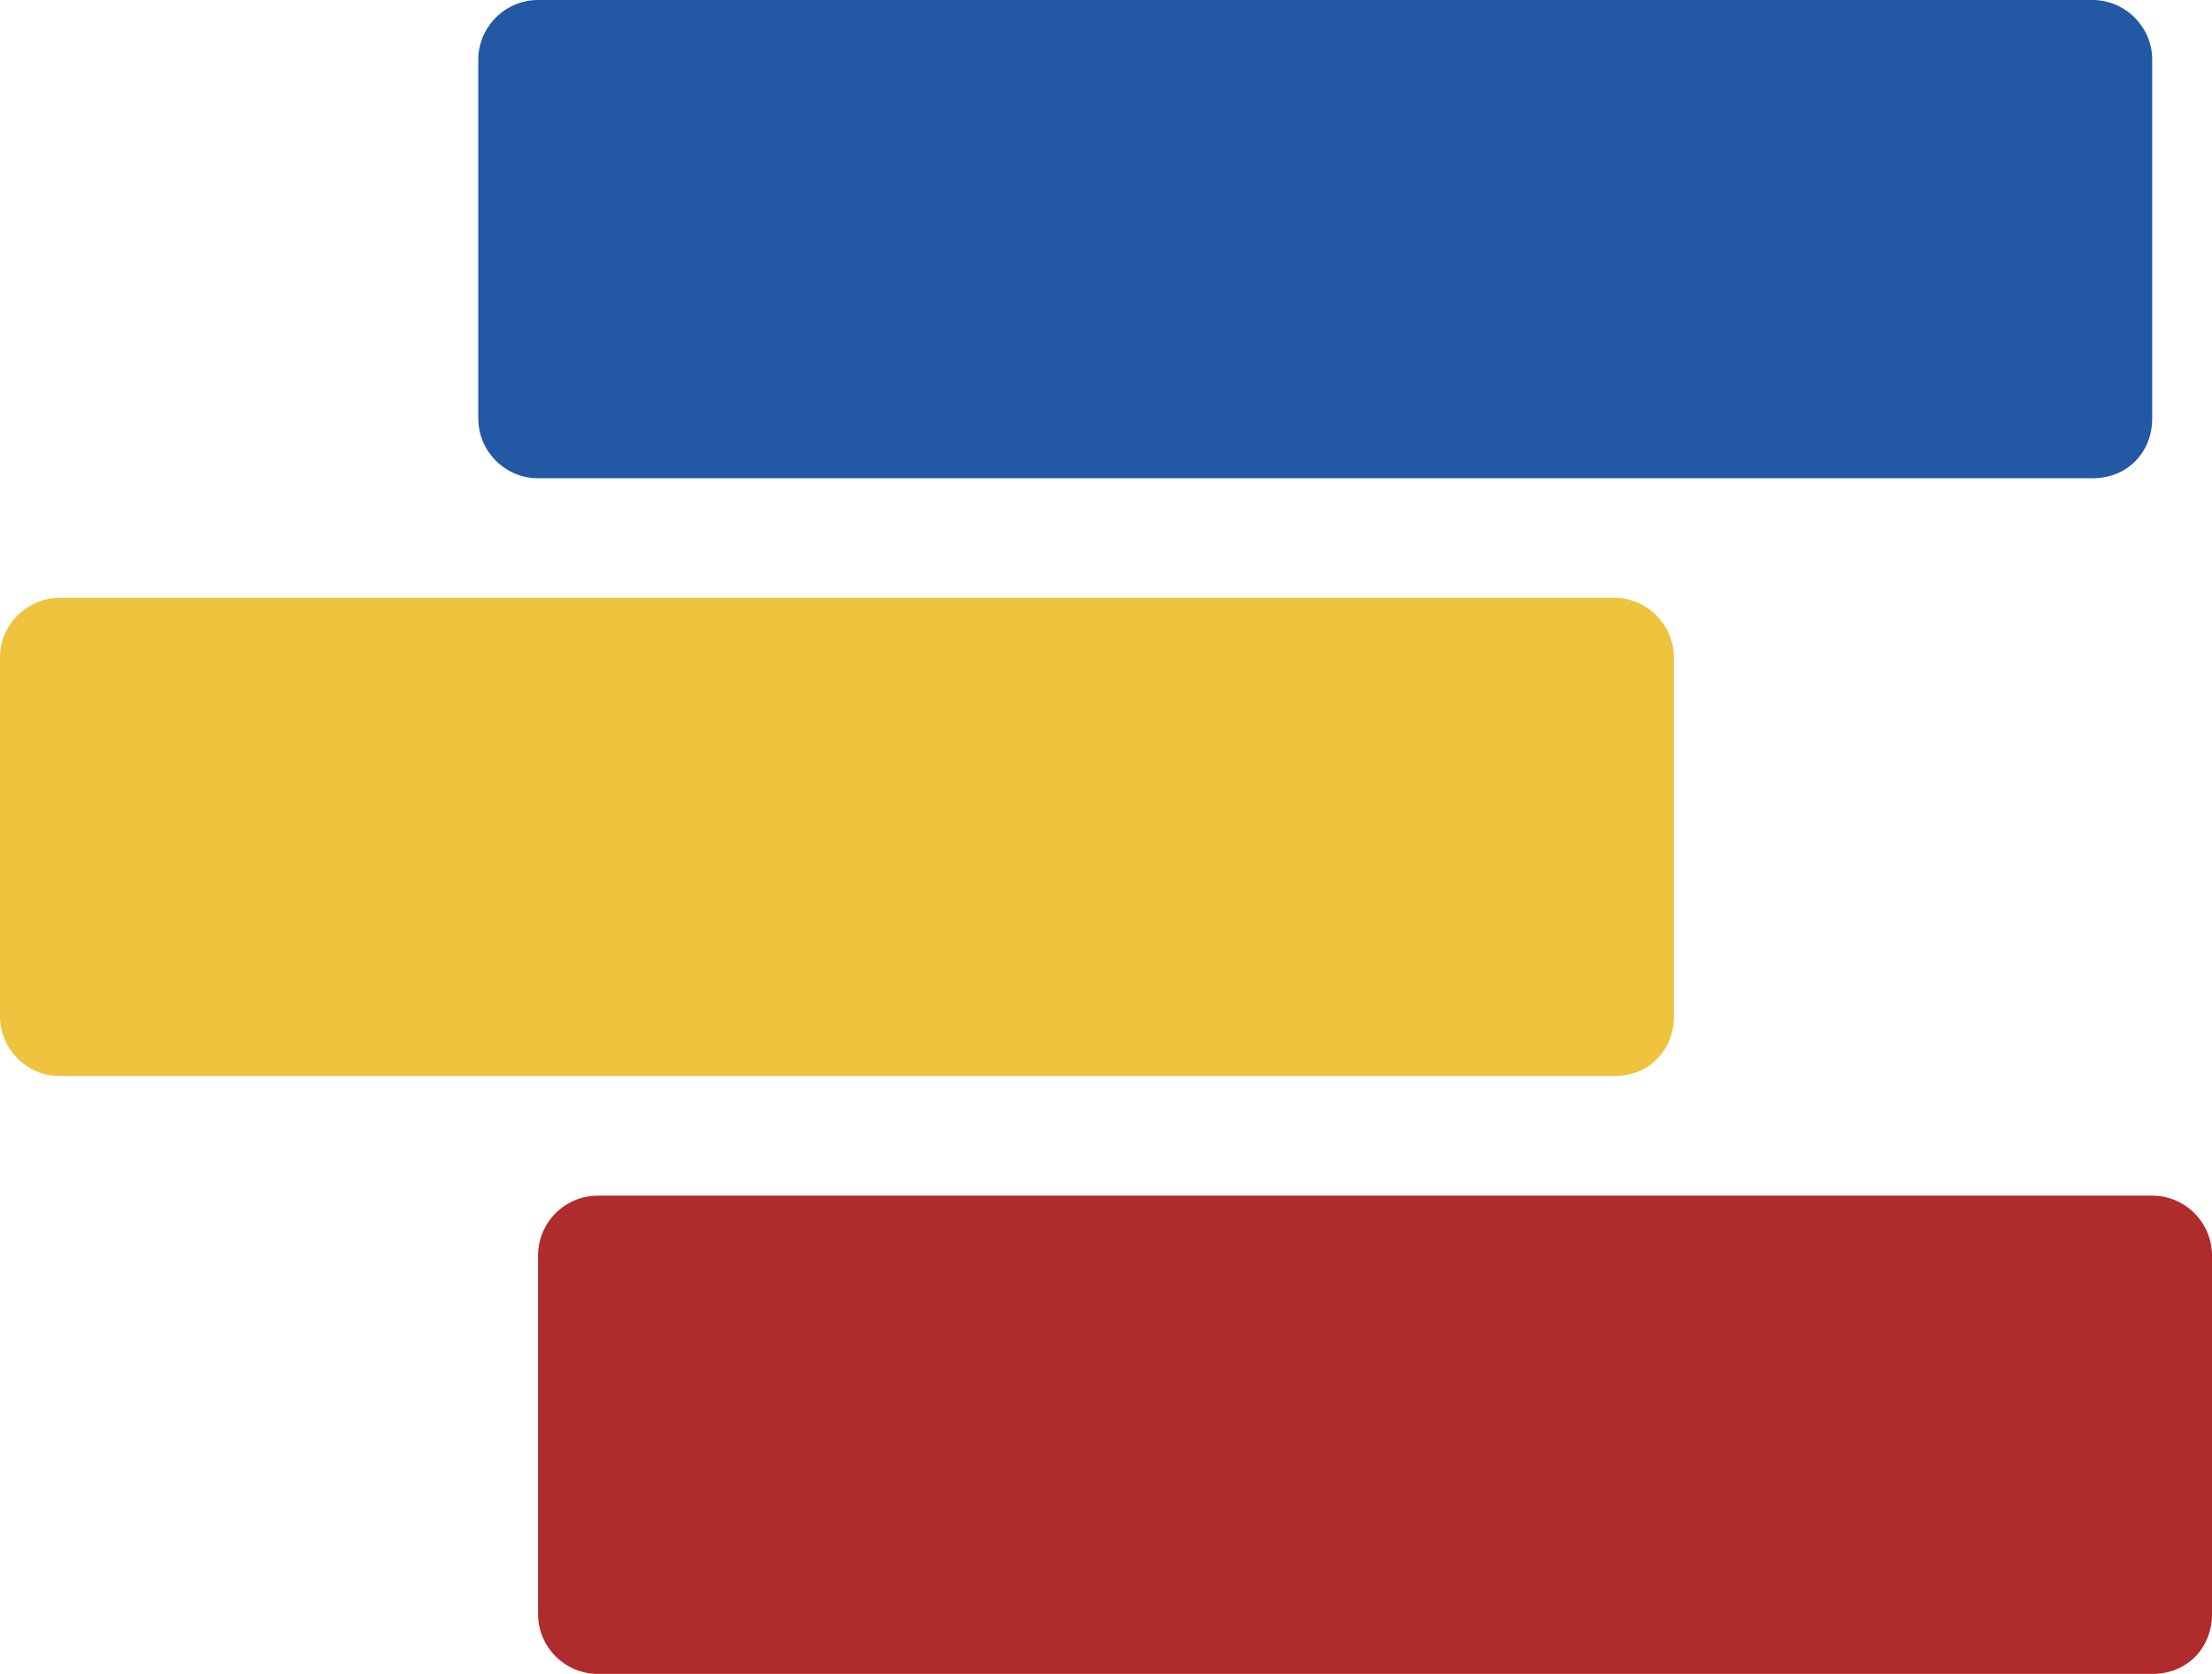
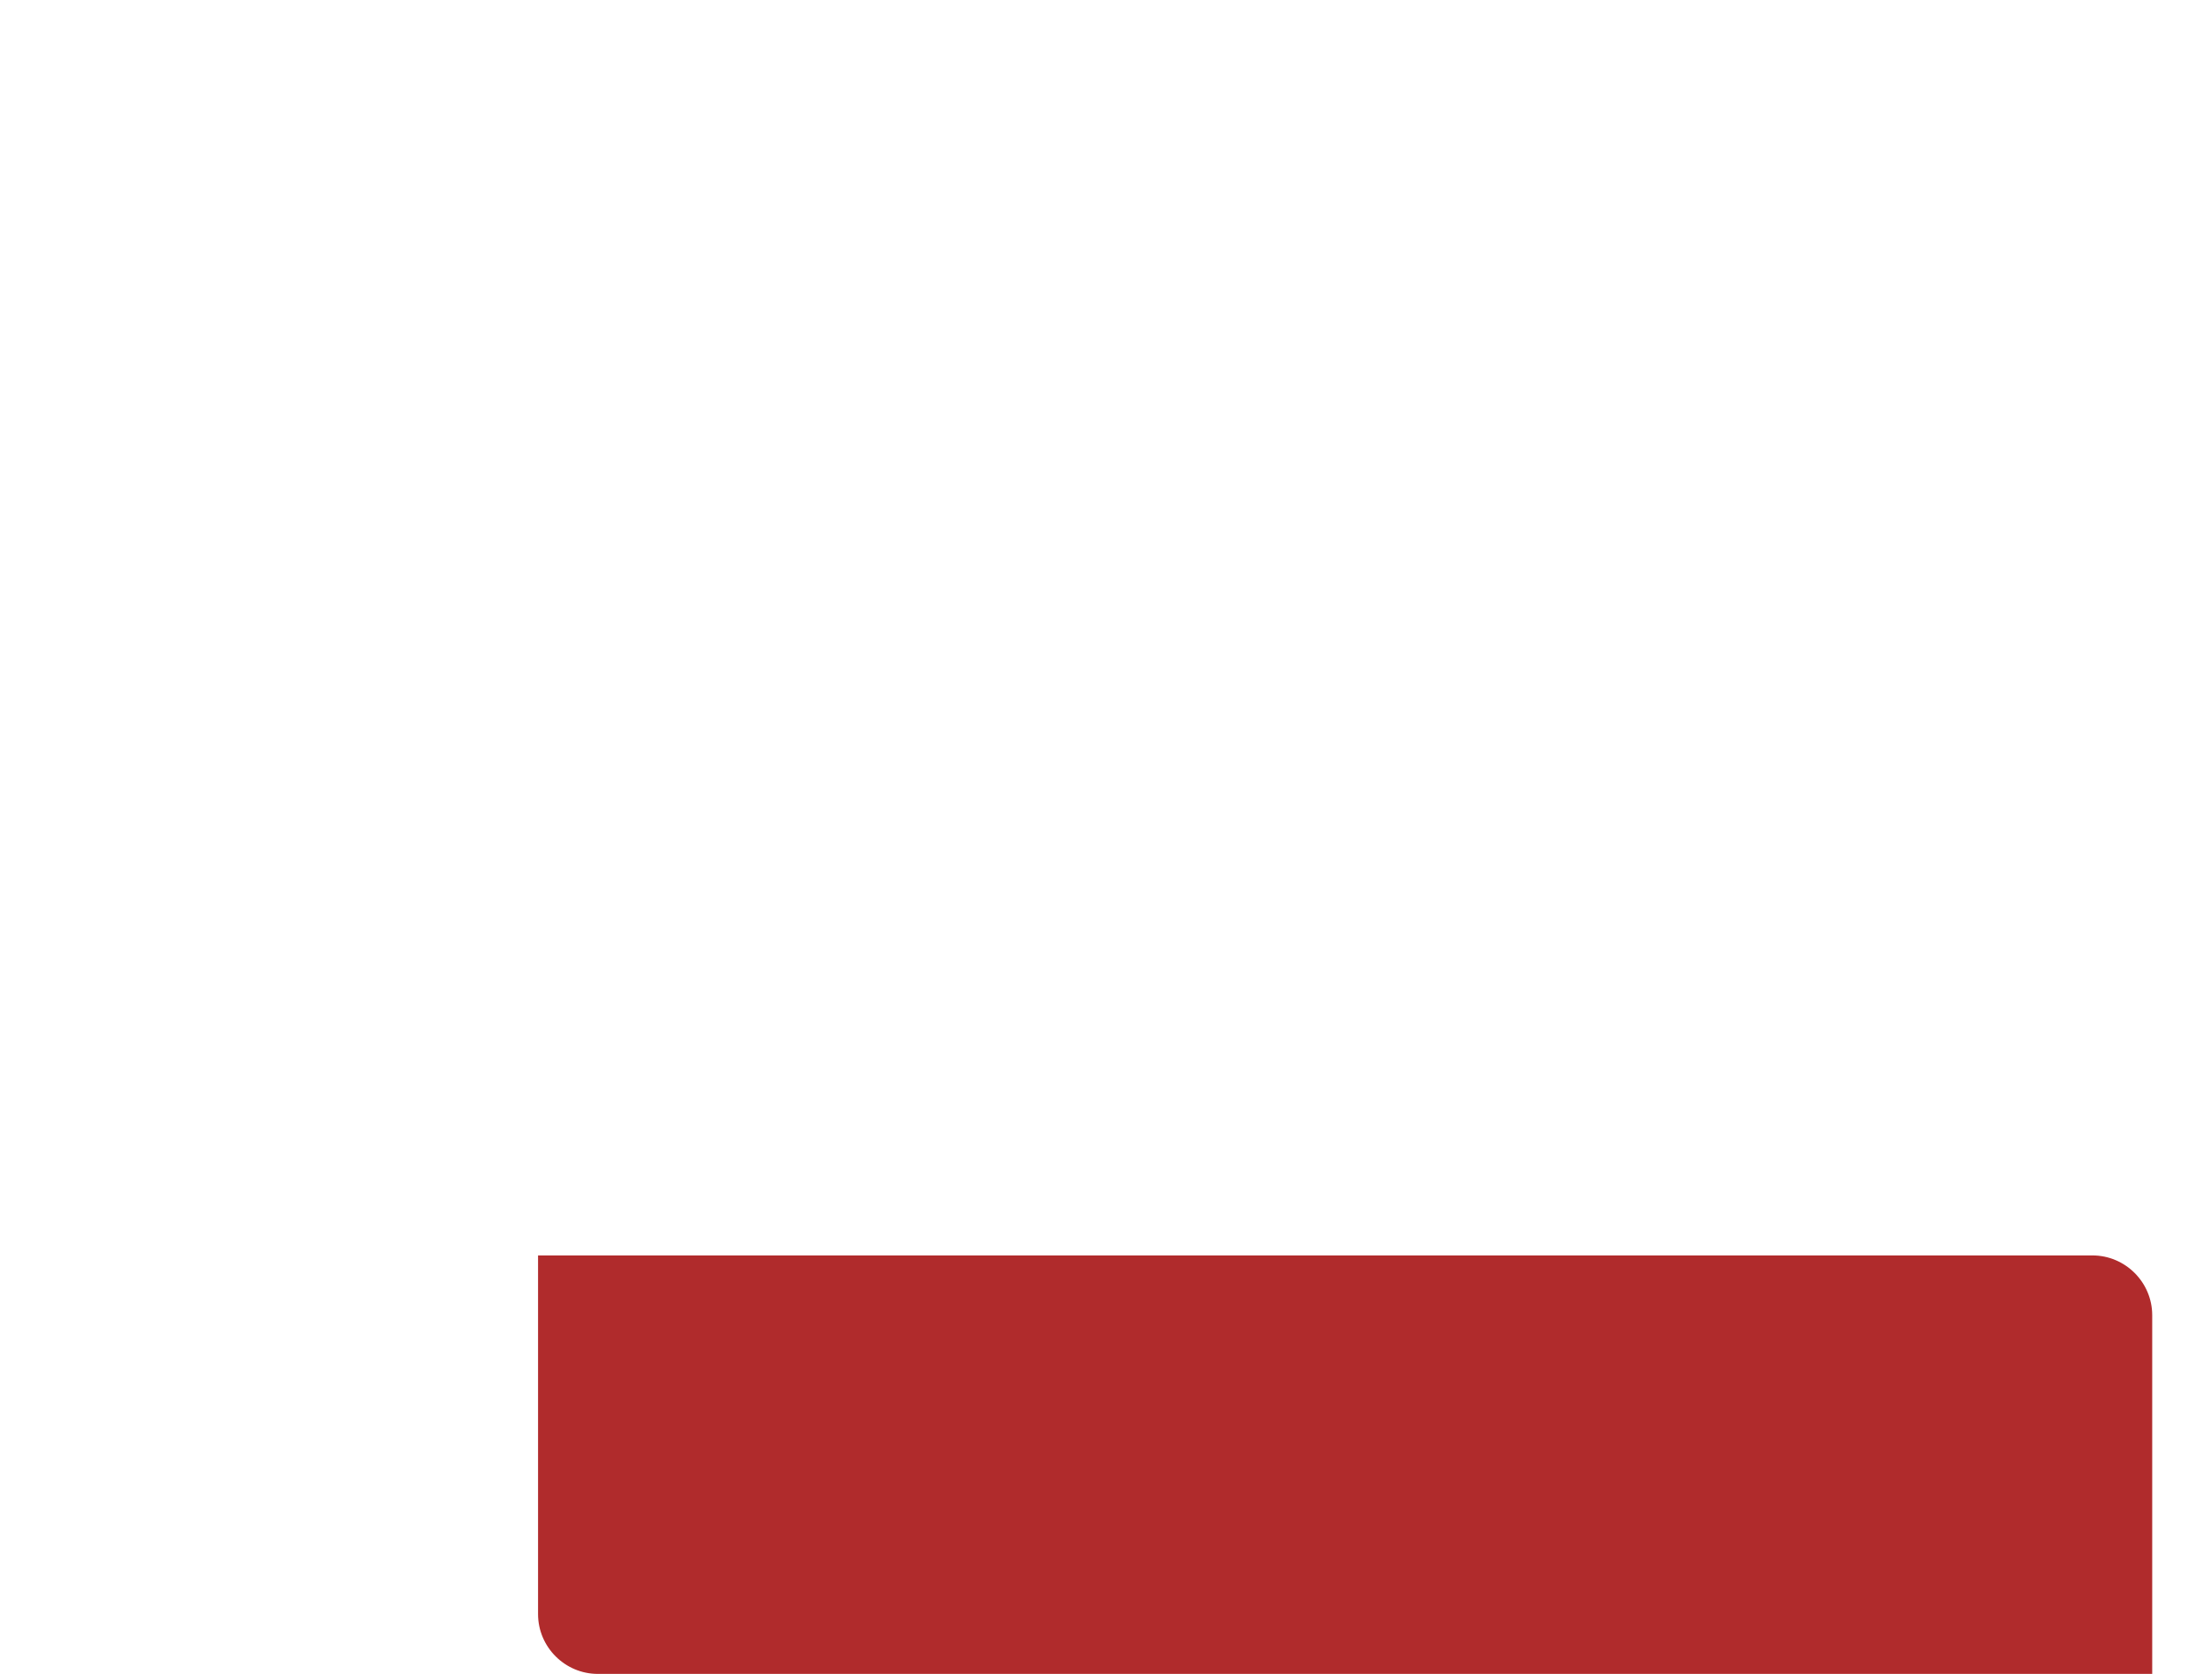
<svg xmlns="http://www.w3.org/2000/svg" fill="none" viewBox="0 0 74 56">
-   <path fill="#2258A4" d="M70 16H18c-1.1 0-2-.9-2-2V2c0-1.1.9-2 2-2h52c1.1 0 2 .9 2 2v12c0 1.1-.8 2-2 2" />
-   <path fill="#F0C33E" d="M54 36H2c-1.1 0-2-.9-2-2V22c0-1.1.9-2 2-2h52c1.1 0 2 .9 2 2v12c0 1.1-.8 2-2 2" />
-   <path fill="#B02B2C" d="M72 56H20c-1.1 0-2-.9-2-2V42c0-1.1.9-2 2-2h52c1.1 0 2 .9 2 2v12c0 1.1-.8 2-2 2" />
+   <path fill="#B02B2C" d="M72 56H20c-1.1 0-2-.9-2-2V42h52c1.1 0 2 .9 2 2v12c0 1.1-.8 2-2 2" />
</svg>